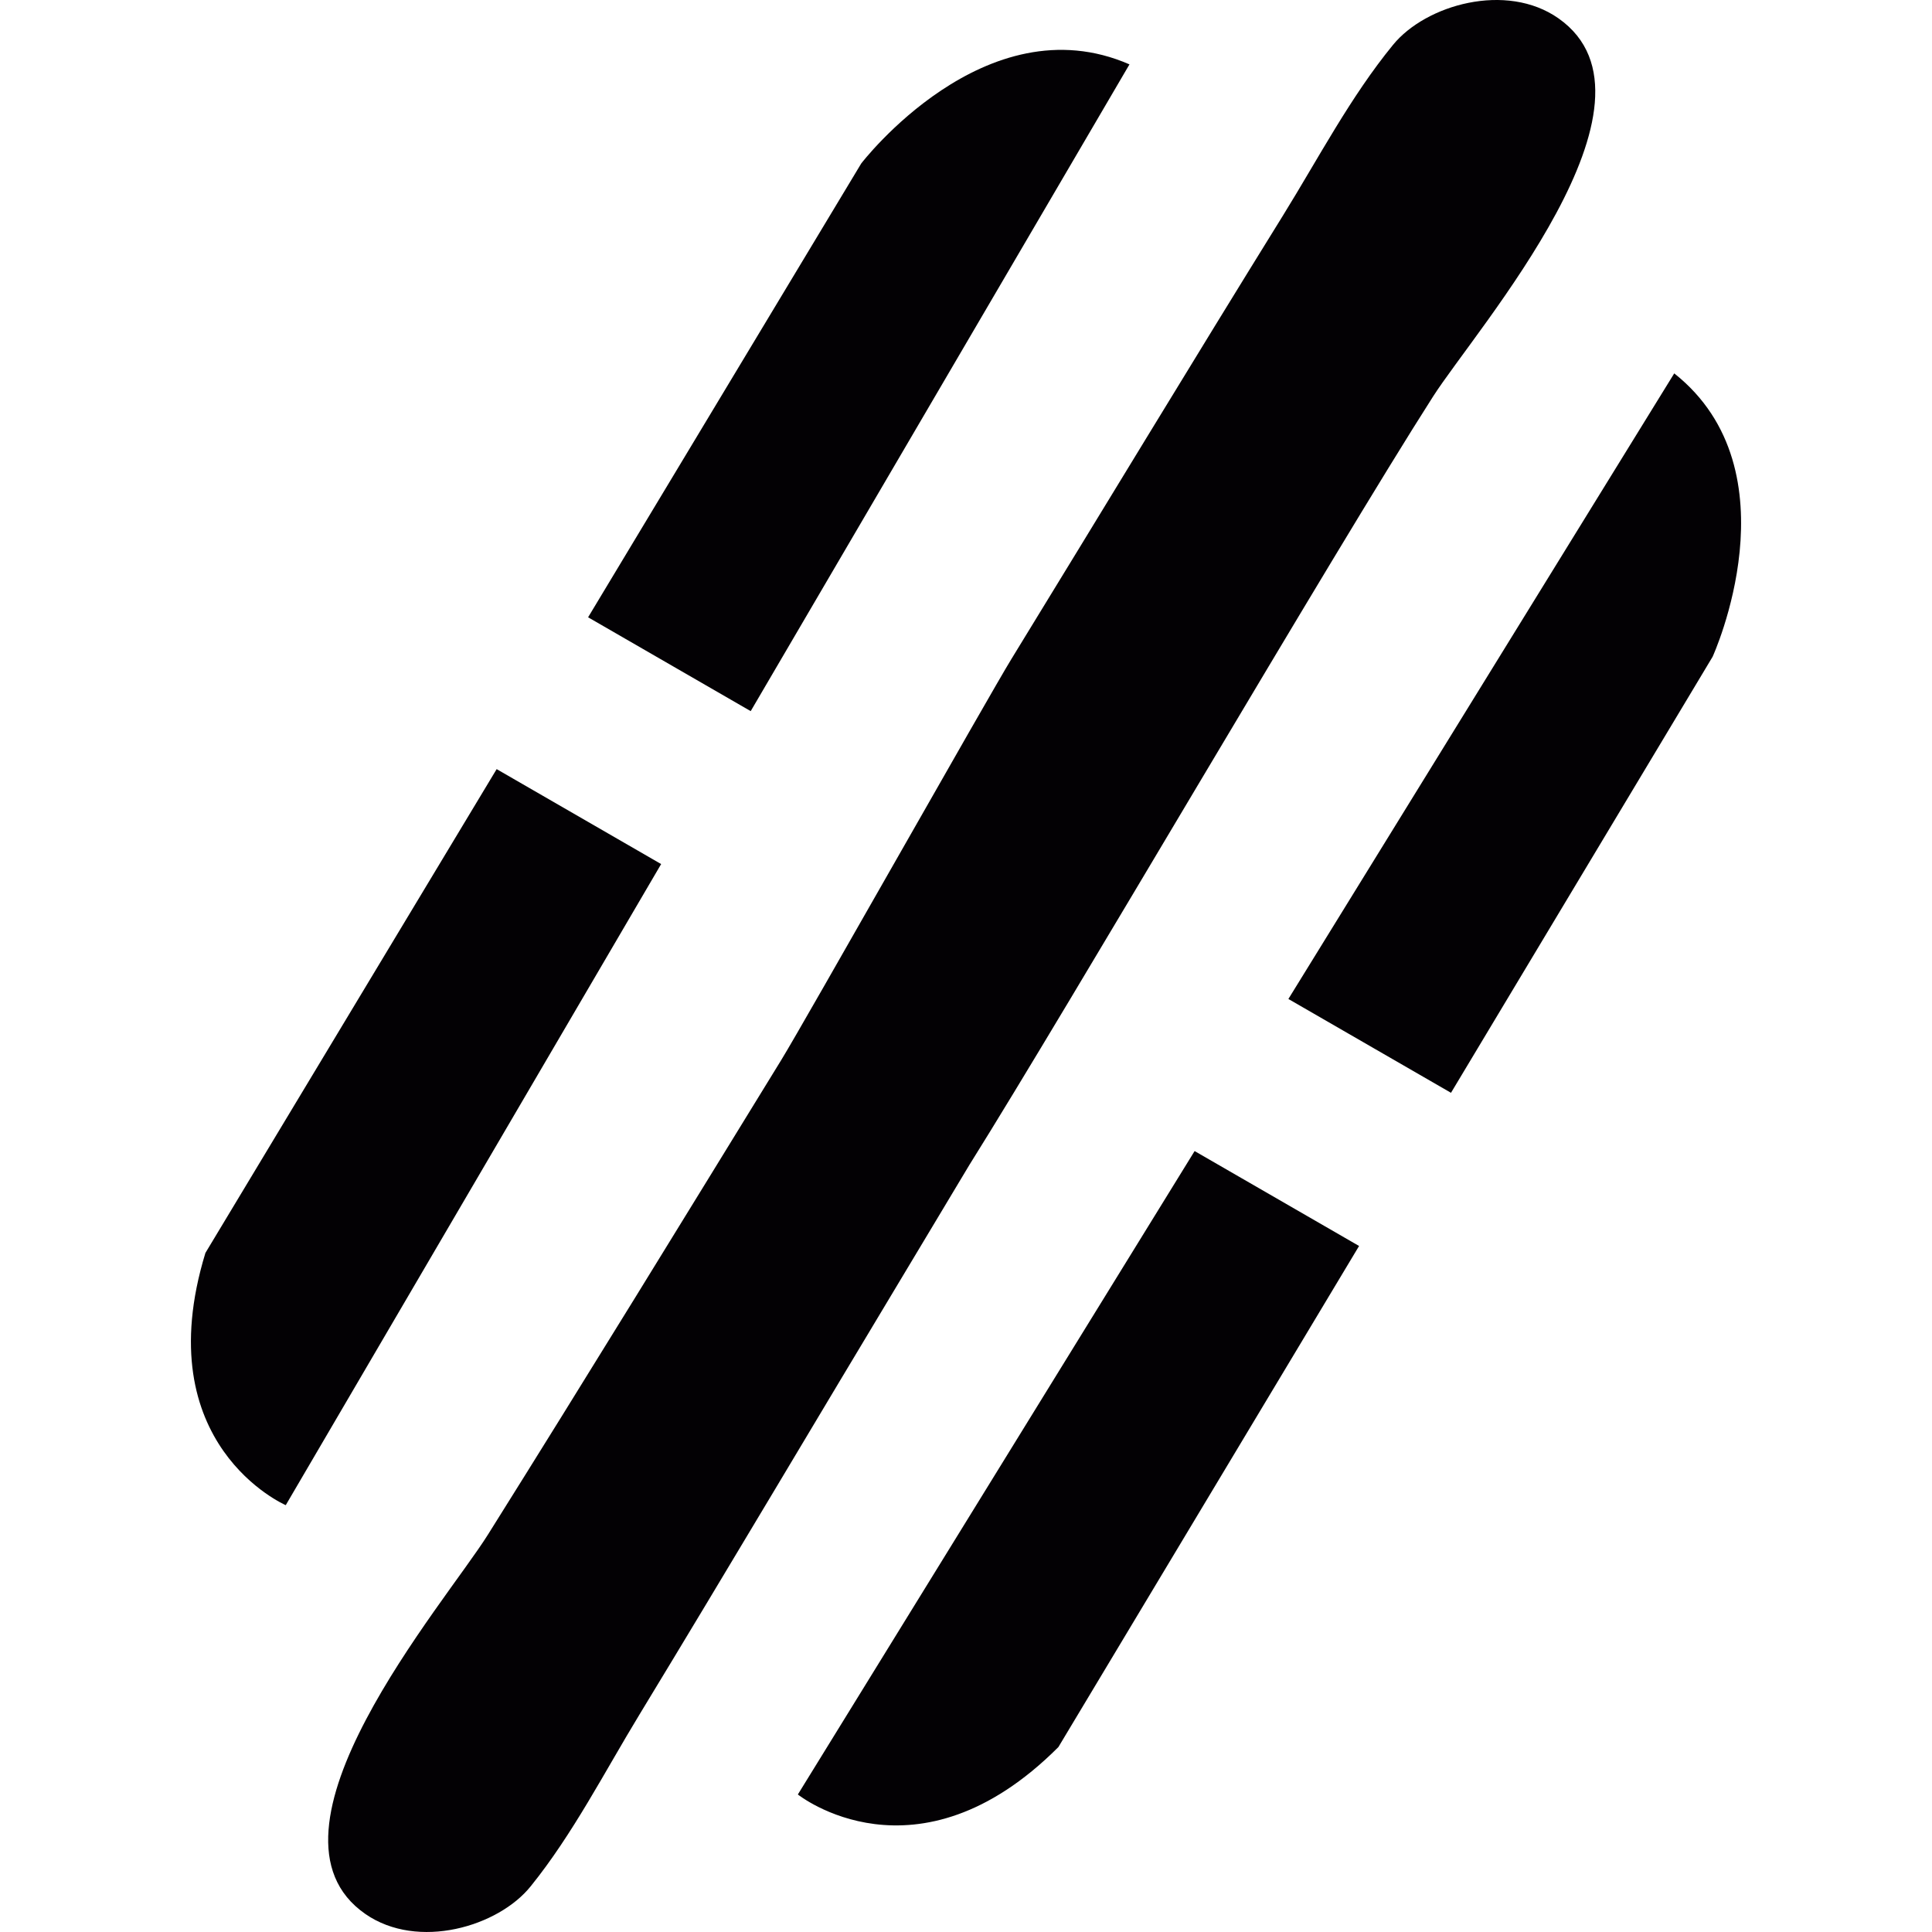
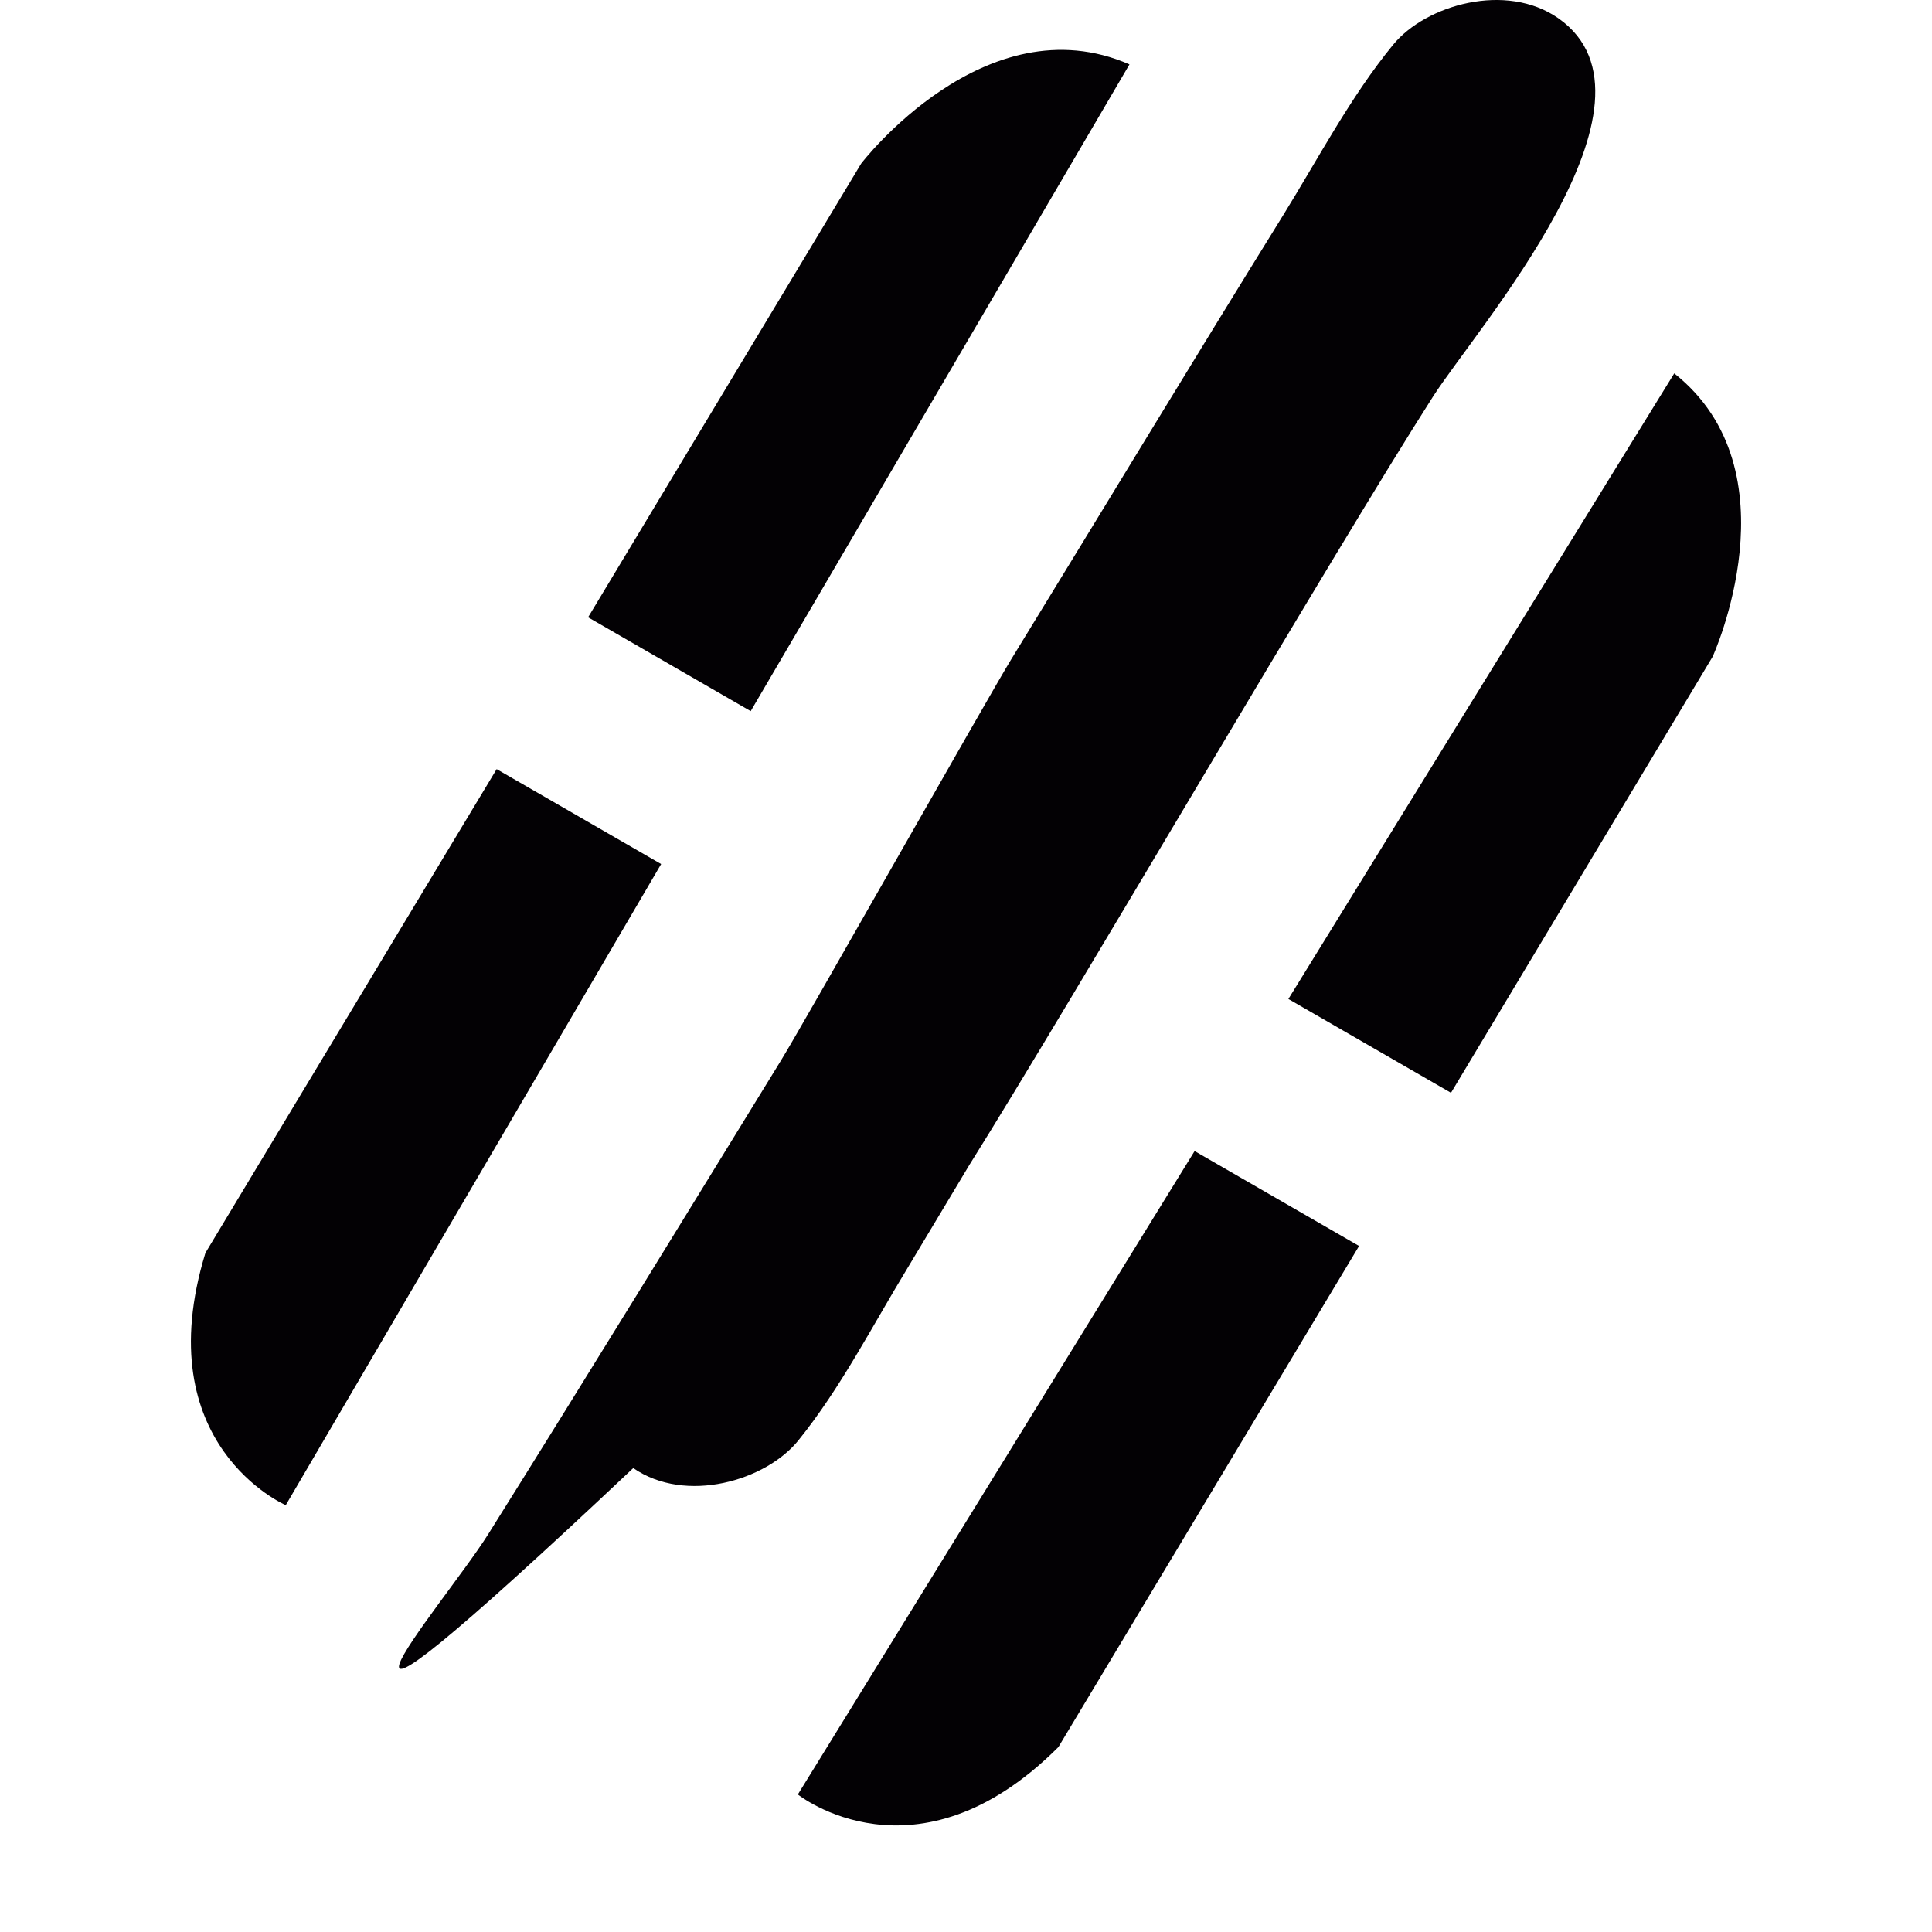
<svg xmlns="http://www.w3.org/2000/svg" height="800px" width="800px" version="1.1" id="Capa_1" viewBox="0 0 76.042 76.042" xml:space="preserve">
  <g>
-     <path style="fill:#030104;" d="M35.705,49.934c-3.518,5.85-6.998,11.726-10.539,17.554c-1.369,2.25-2.623,4.706-4.277,6.753   c-1.276,1.592-4.438,2.524-6.504,1.095C9.72,72.111,17.507,63.111,19.2,60.409c3.896-6.213,7.726-12.465,11.565-18.713v-0.001   c0.87-1.413,8.173-14.341,9.041-15.753c3.568-5.818,7.099-11.665,10.692-17.461c1.386-2.239,2.662-4.68,4.331-6.716   c1.29-1.579,4.462-2.484,6.514-1.041c4.64,3.266-3.223,12.198-4.942,14.888c-3.95,6.177-14.334,23.993-18.226,30.205h-0.001   C37.319,47.233,36.562,48.517,35.705,49.934z M44.455,2.534c-5.672-2.477-10.558,3.901-10.558,3.901l-10.75,17.861l6.4,3.694   L44.455,2.534z M19.548,30.272L8.085,49.314c-2.315,7.564,3.162,9.928,3.162,9.928l14.775-25.233L19.548,30.272z M31.403,70.629   c0,0,4.662,3.73,10.254-1.865l11.835-19.723l-6.473-3.736C47.019,45.305,31.403,70.629,31.403,70.629z M65.897,14.696L50.71,39.319   l6.4,3.693l10.298-17.165C67.408,25.847,70.746,18.542,65.897,14.696z" />
+     <path style="fill:#030104;" d="M35.705,49.934c-1.369,2.25-2.623,4.706-4.277,6.753   c-1.276,1.592-4.438,2.524-6.504,1.095C9.72,72.111,17.507,63.111,19.2,60.409c3.896-6.213,7.726-12.465,11.565-18.713v-0.001   c0.87-1.413,8.173-14.341,9.041-15.753c3.568-5.818,7.099-11.665,10.692-17.461c1.386-2.239,2.662-4.68,4.331-6.716   c1.29-1.579,4.462-2.484,6.514-1.041c4.64,3.266-3.223,12.198-4.942,14.888c-3.95,6.177-14.334,23.993-18.226,30.205h-0.001   C37.319,47.233,36.562,48.517,35.705,49.934z M44.455,2.534c-5.672-2.477-10.558,3.901-10.558,3.901l-10.75,17.861l6.4,3.694   L44.455,2.534z M19.548,30.272L8.085,49.314c-2.315,7.564,3.162,9.928,3.162,9.928l14.775-25.233L19.548,30.272z M31.403,70.629   c0,0,4.662,3.73,10.254-1.865l11.835-19.723l-6.473-3.736C47.019,45.305,31.403,70.629,31.403,70.629z M65.897,14.696L50.71,39.319   l6.4,3.693l10.298-17.165C67.408,25.847,70.746,18.542,65.897,14.696z" />
  </g>
</svg>